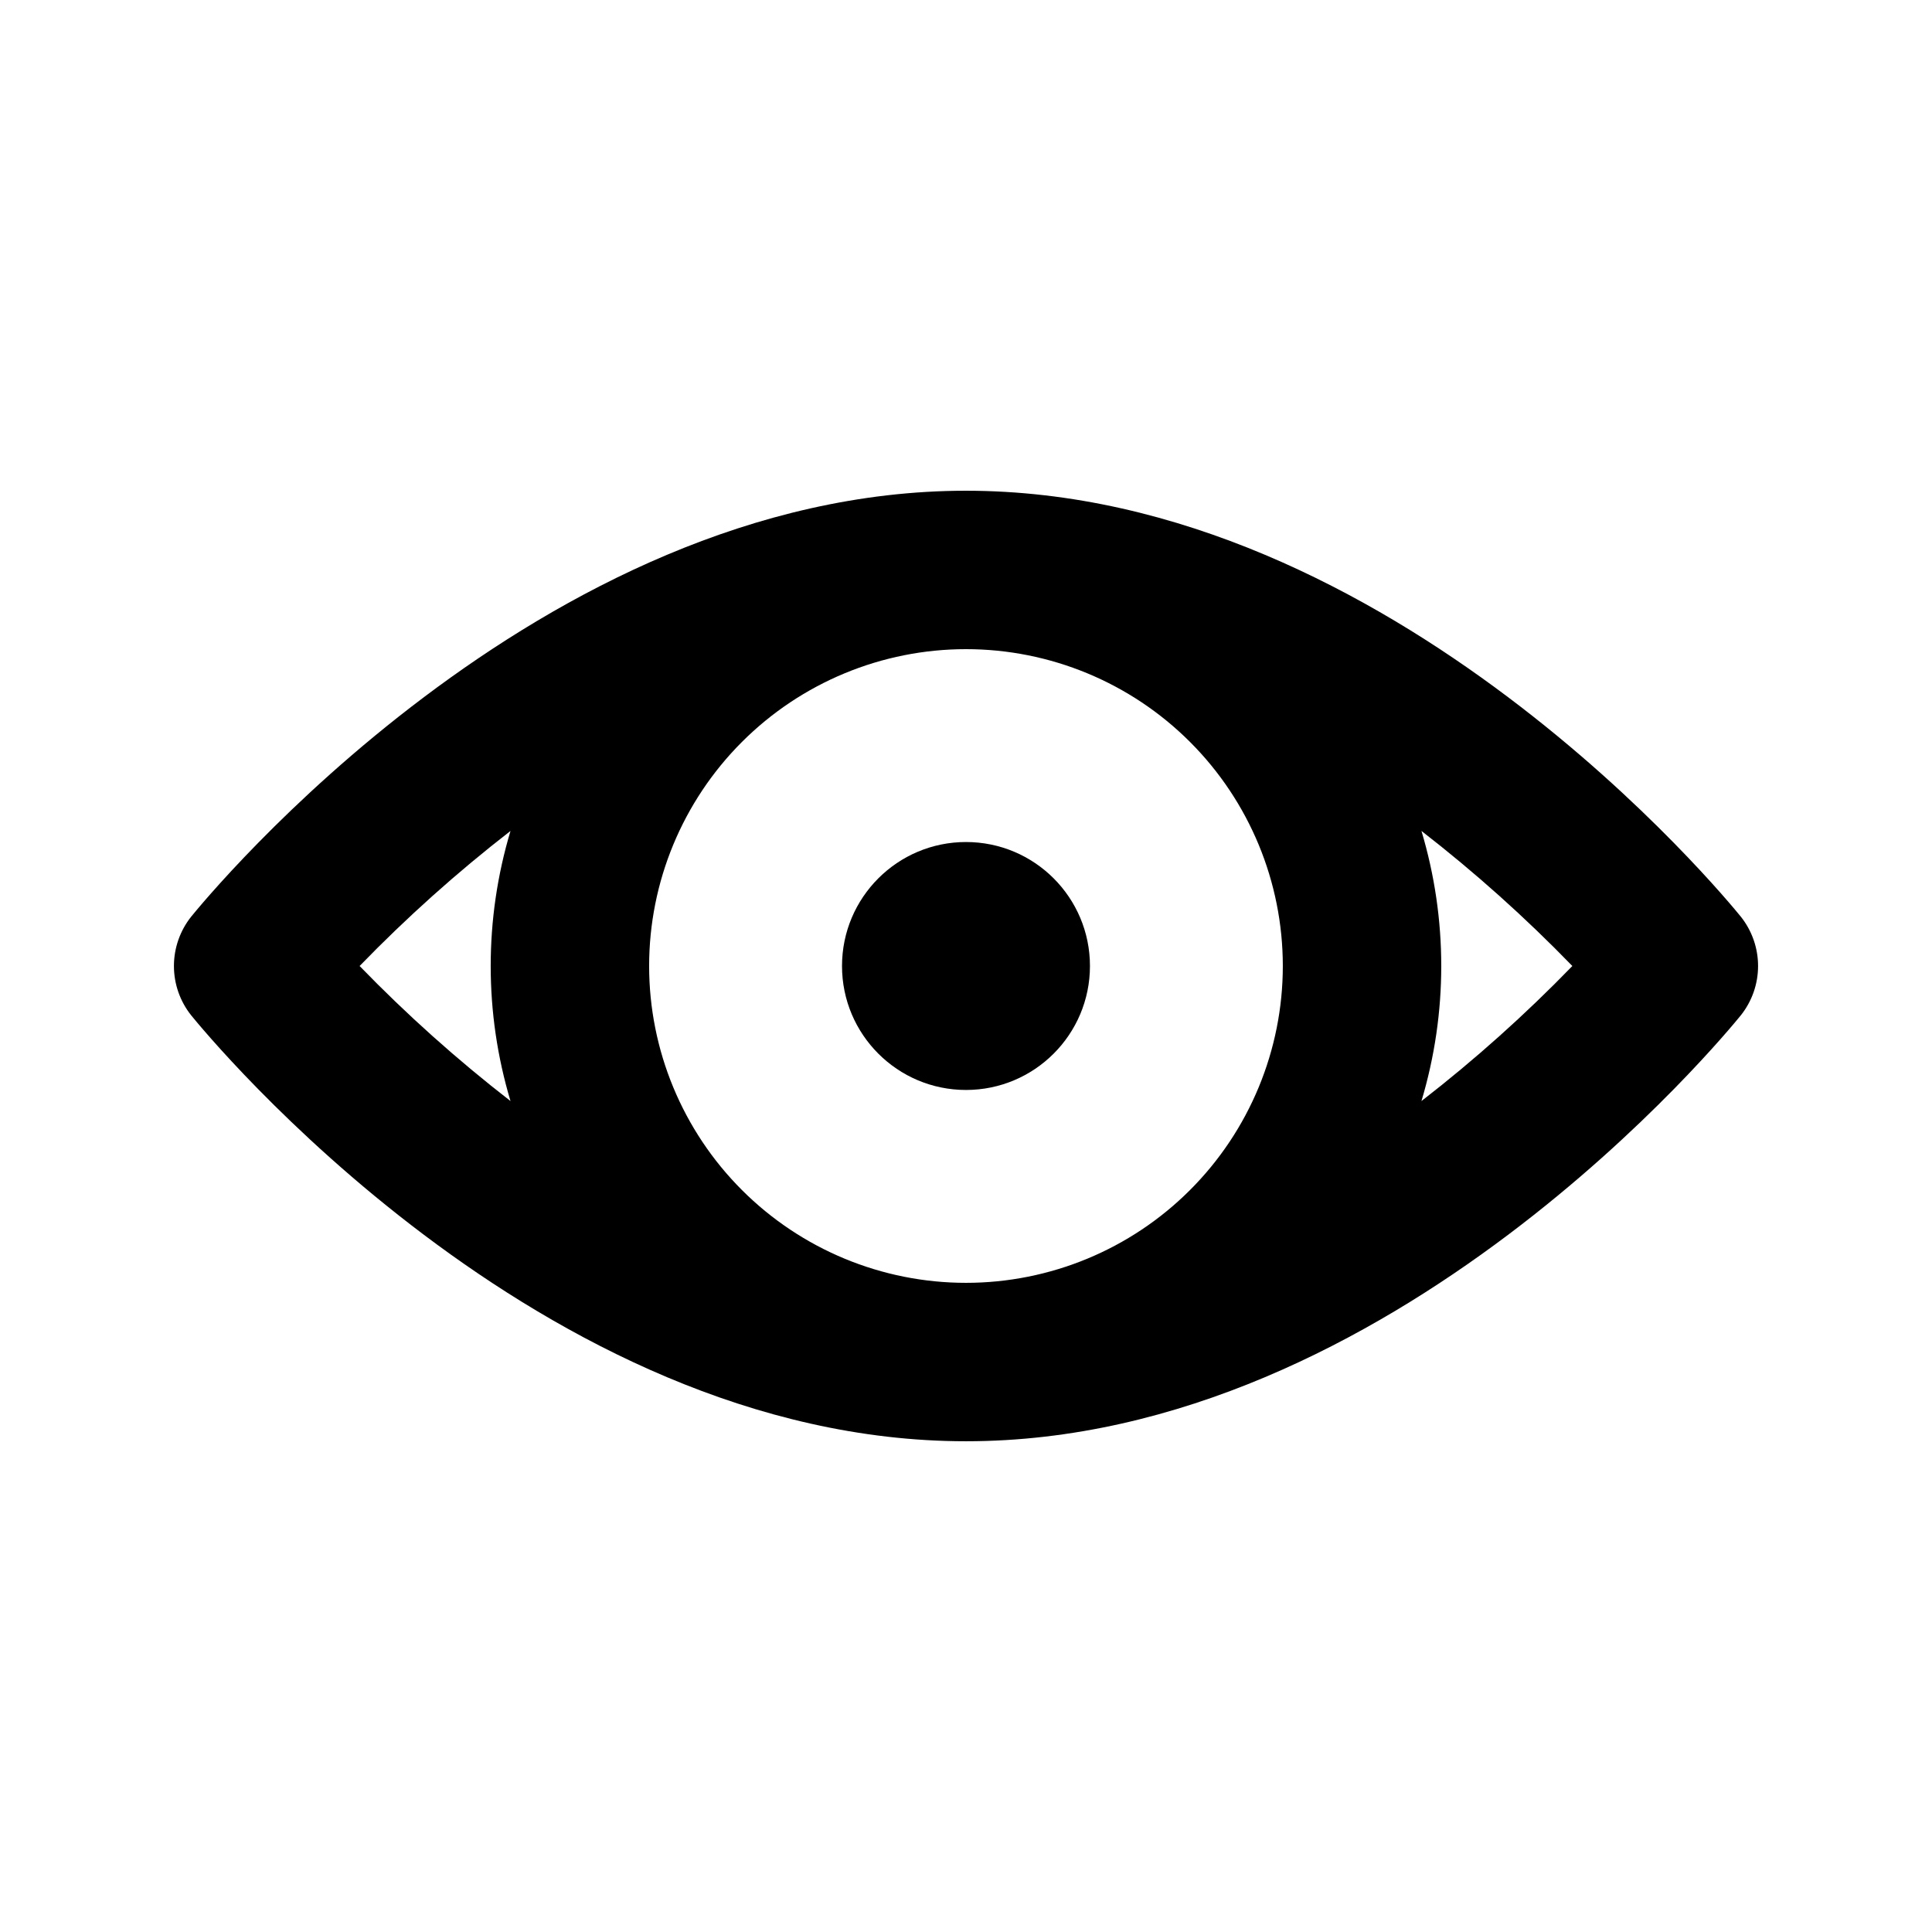
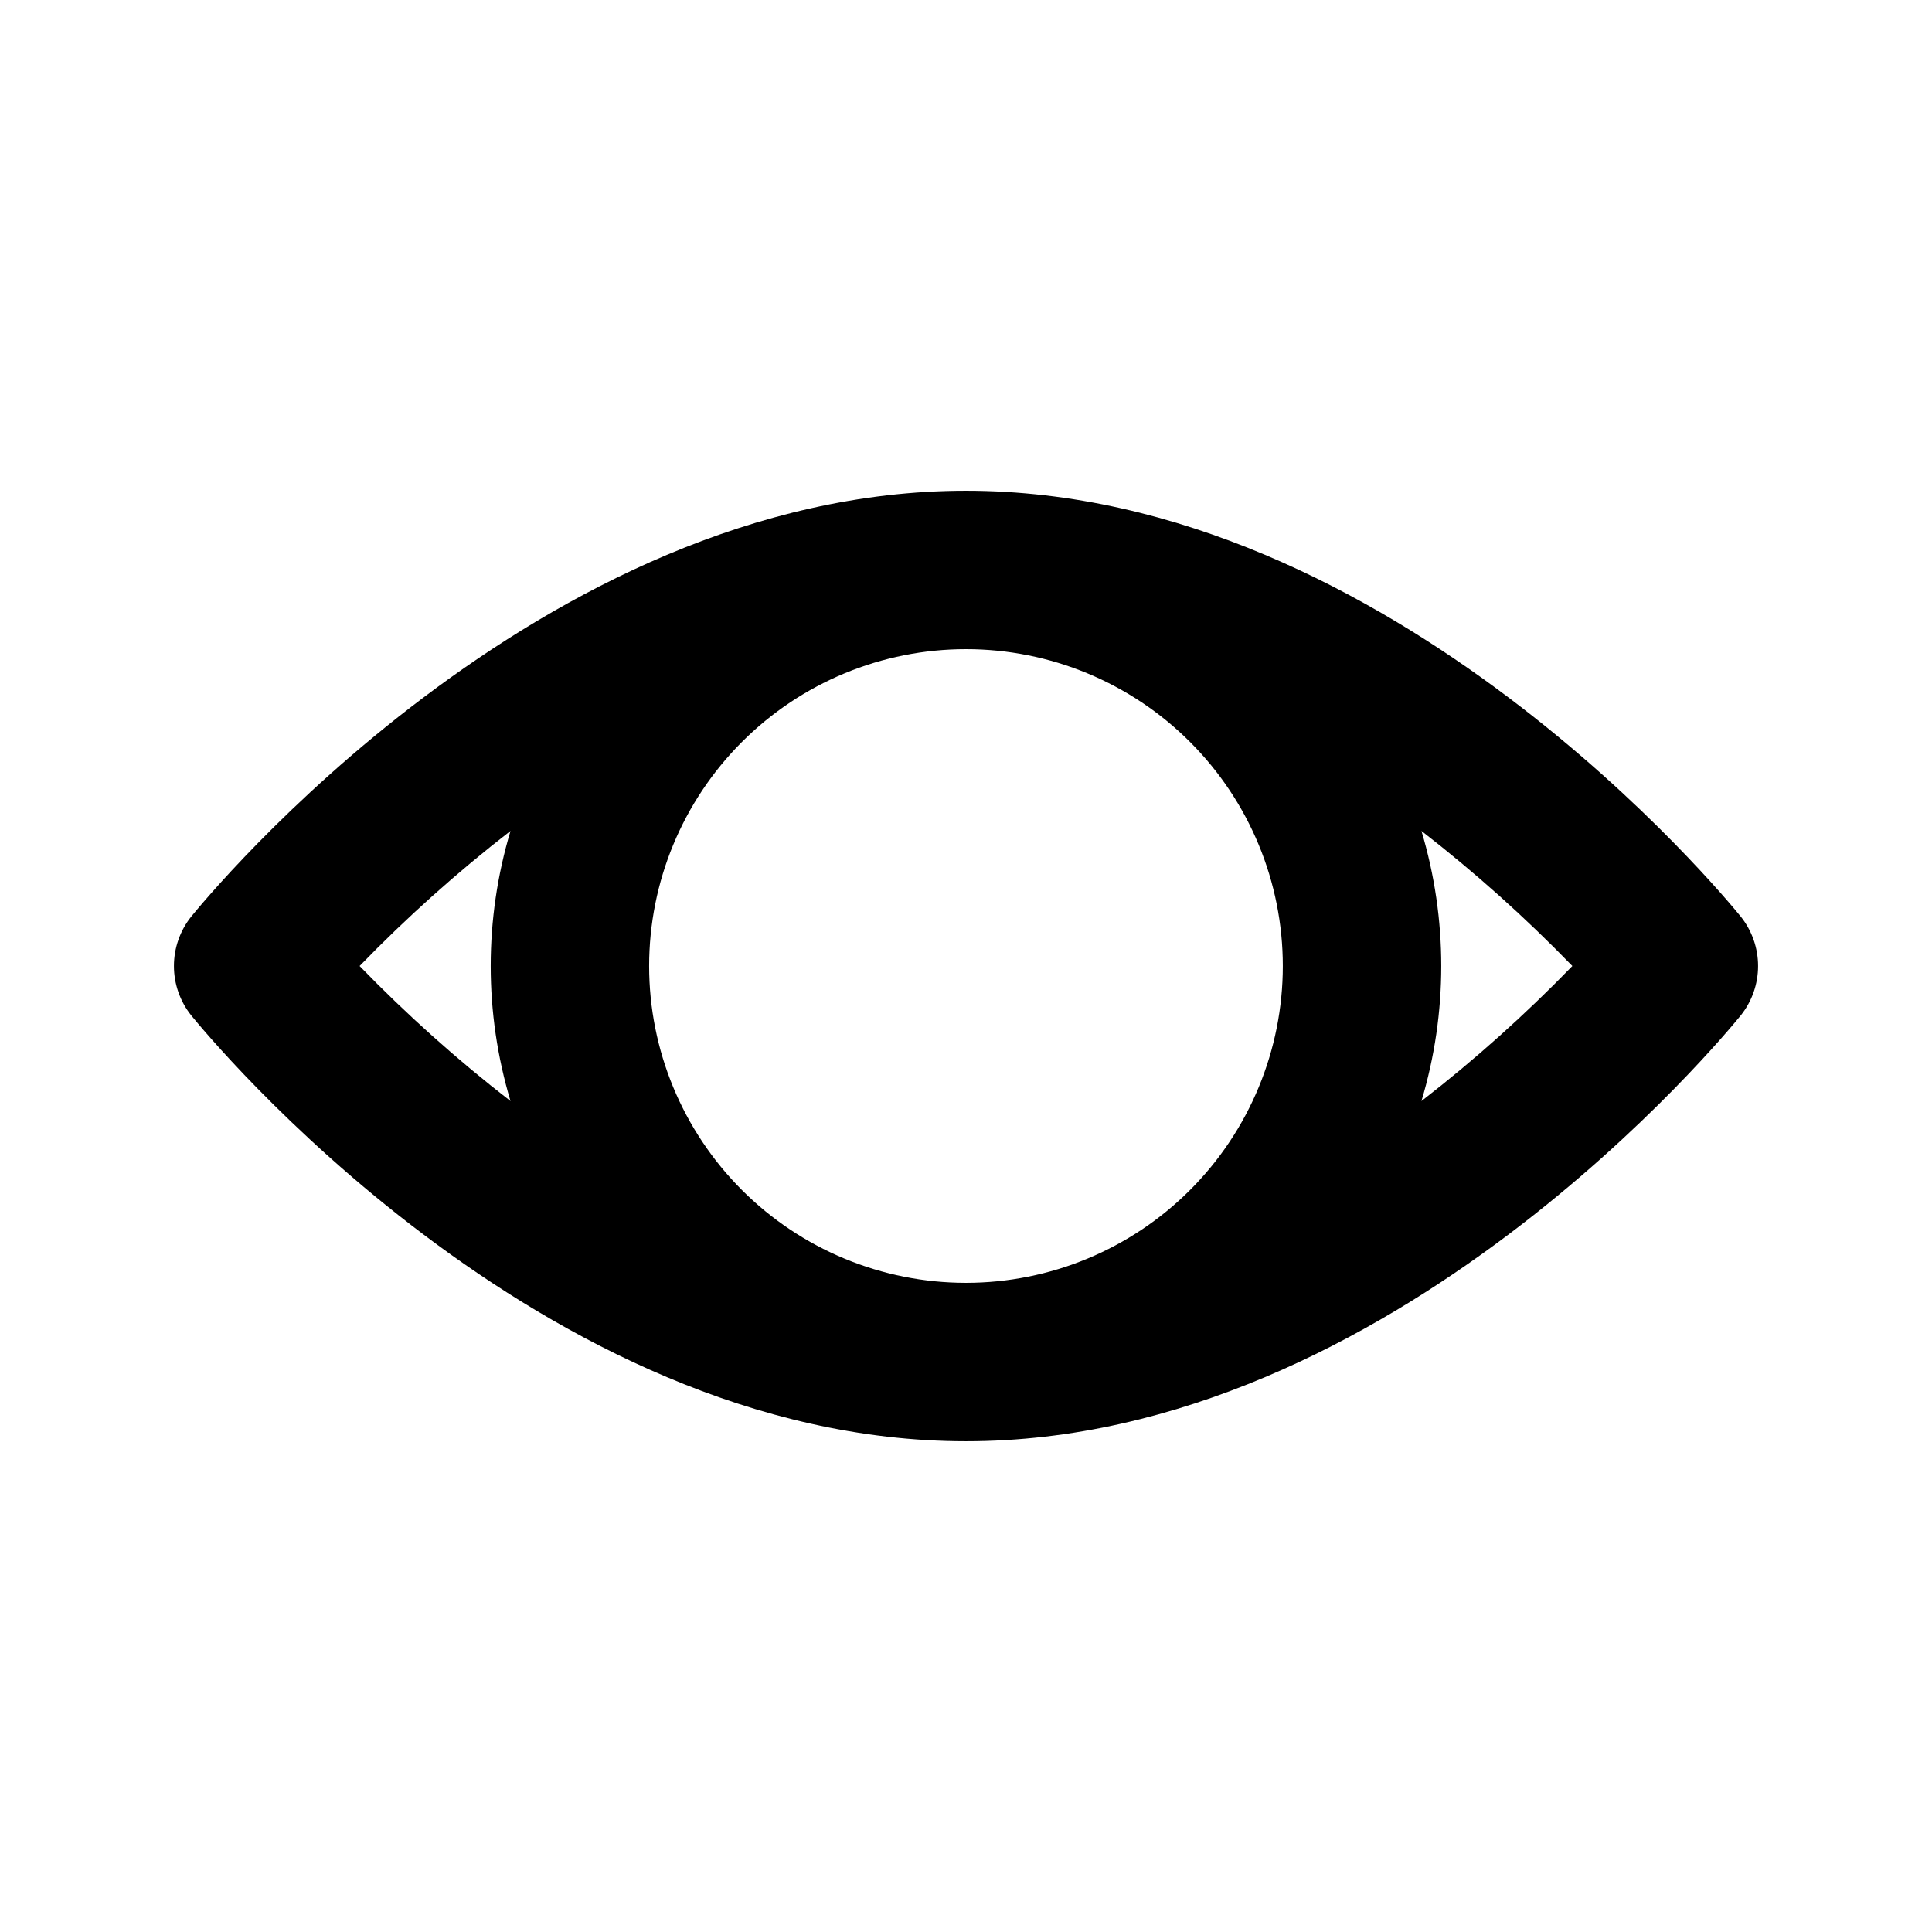
<svg xmlns="http://www.w3.org/2000/svg" fill="#000000" width="800px" height="800px" version="1.1" viewBox="144 144 512 512">
  <g>
    <path d="m605.3 386.88c-3.777-4.617-92.262-112.83-205.3-112.83-113.04 0-201.52 108.21-205.3 112.83-2.981 3.723-4.606 8.352-4.606 13.121s1.625 9.395 4.606 13.117c3.781 4.621 92.262 112.83 205.3 112.83 113.04 0 201.52-108.21 205.3-112.83 2.981-3.723 4.606-8.348 4.606-13.117s-1.625-9.398-4.606-13.121zm-121.34 13.121c0 22.27-8.844 43.625-24.594 59.371-15.746 15.75-37.102 24.594-59.371 24.594s-43.629-8.844-59.375-24.594c-15.75-15.746-24.594-37.102-24.594-59.371s8.844-43.629 24.594-59.375c15.746-15.75 37.105-24.594 59.375-24.594s43.625 8.844 59.371 24.594c15.75 15.746 24.594 37.105 24.594 59.375zm-244.66 0c12.469-12.859 25.832-24.82 39.988-35.793-6.996 23.348-6.996 48.234 0 71.582-14.156-10.973-27.52-22.93-39.988-35.789zm281.4 35.789c6.996-23.348 6.996-48.234 0-71.582 14.156 10.973 27.52 22.934 39.988 35.793-12.469 12.859-25.832 24.816-39.988 35.789z" />
-     <path d="m432.85 400c0 18.141-14.711 32.852-32.852 32.852-18.145 0-32.855-14.711-32.855-32.852 0-18.145 14.711-32.855 32.855-32.855 18.141 0 32.852 14.711 32.852 32.855" />
  </g>
</svg>